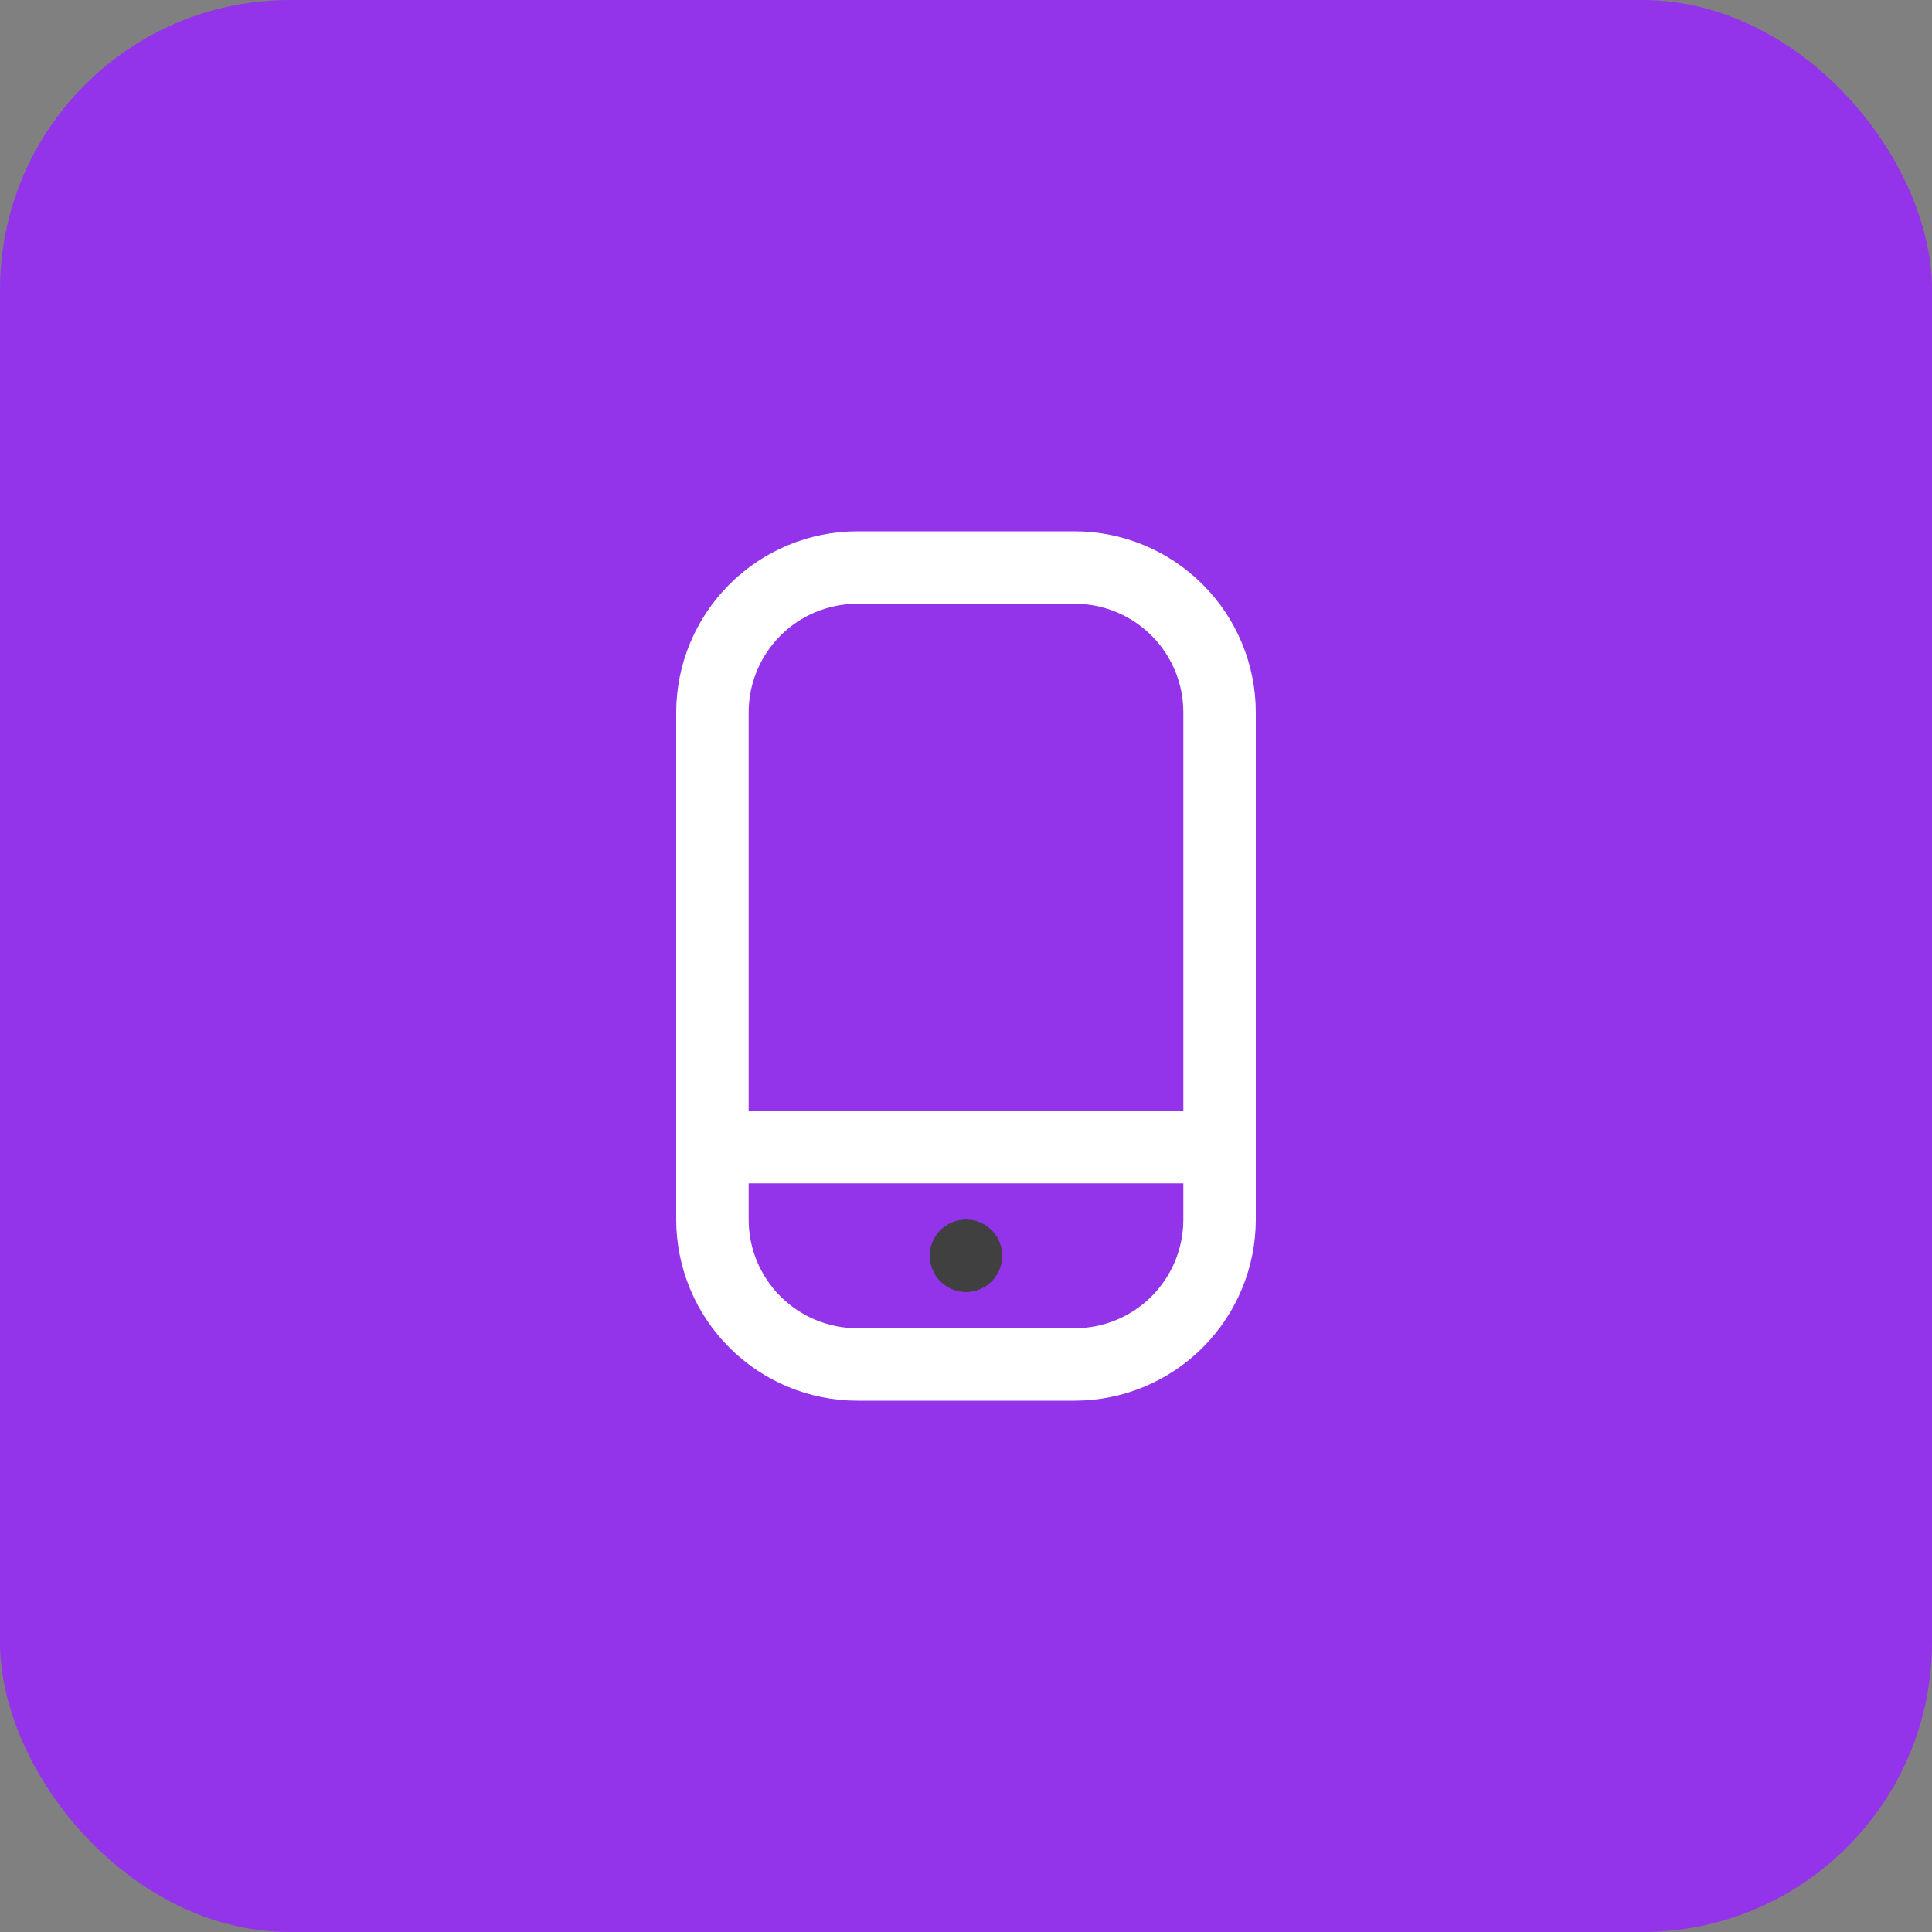
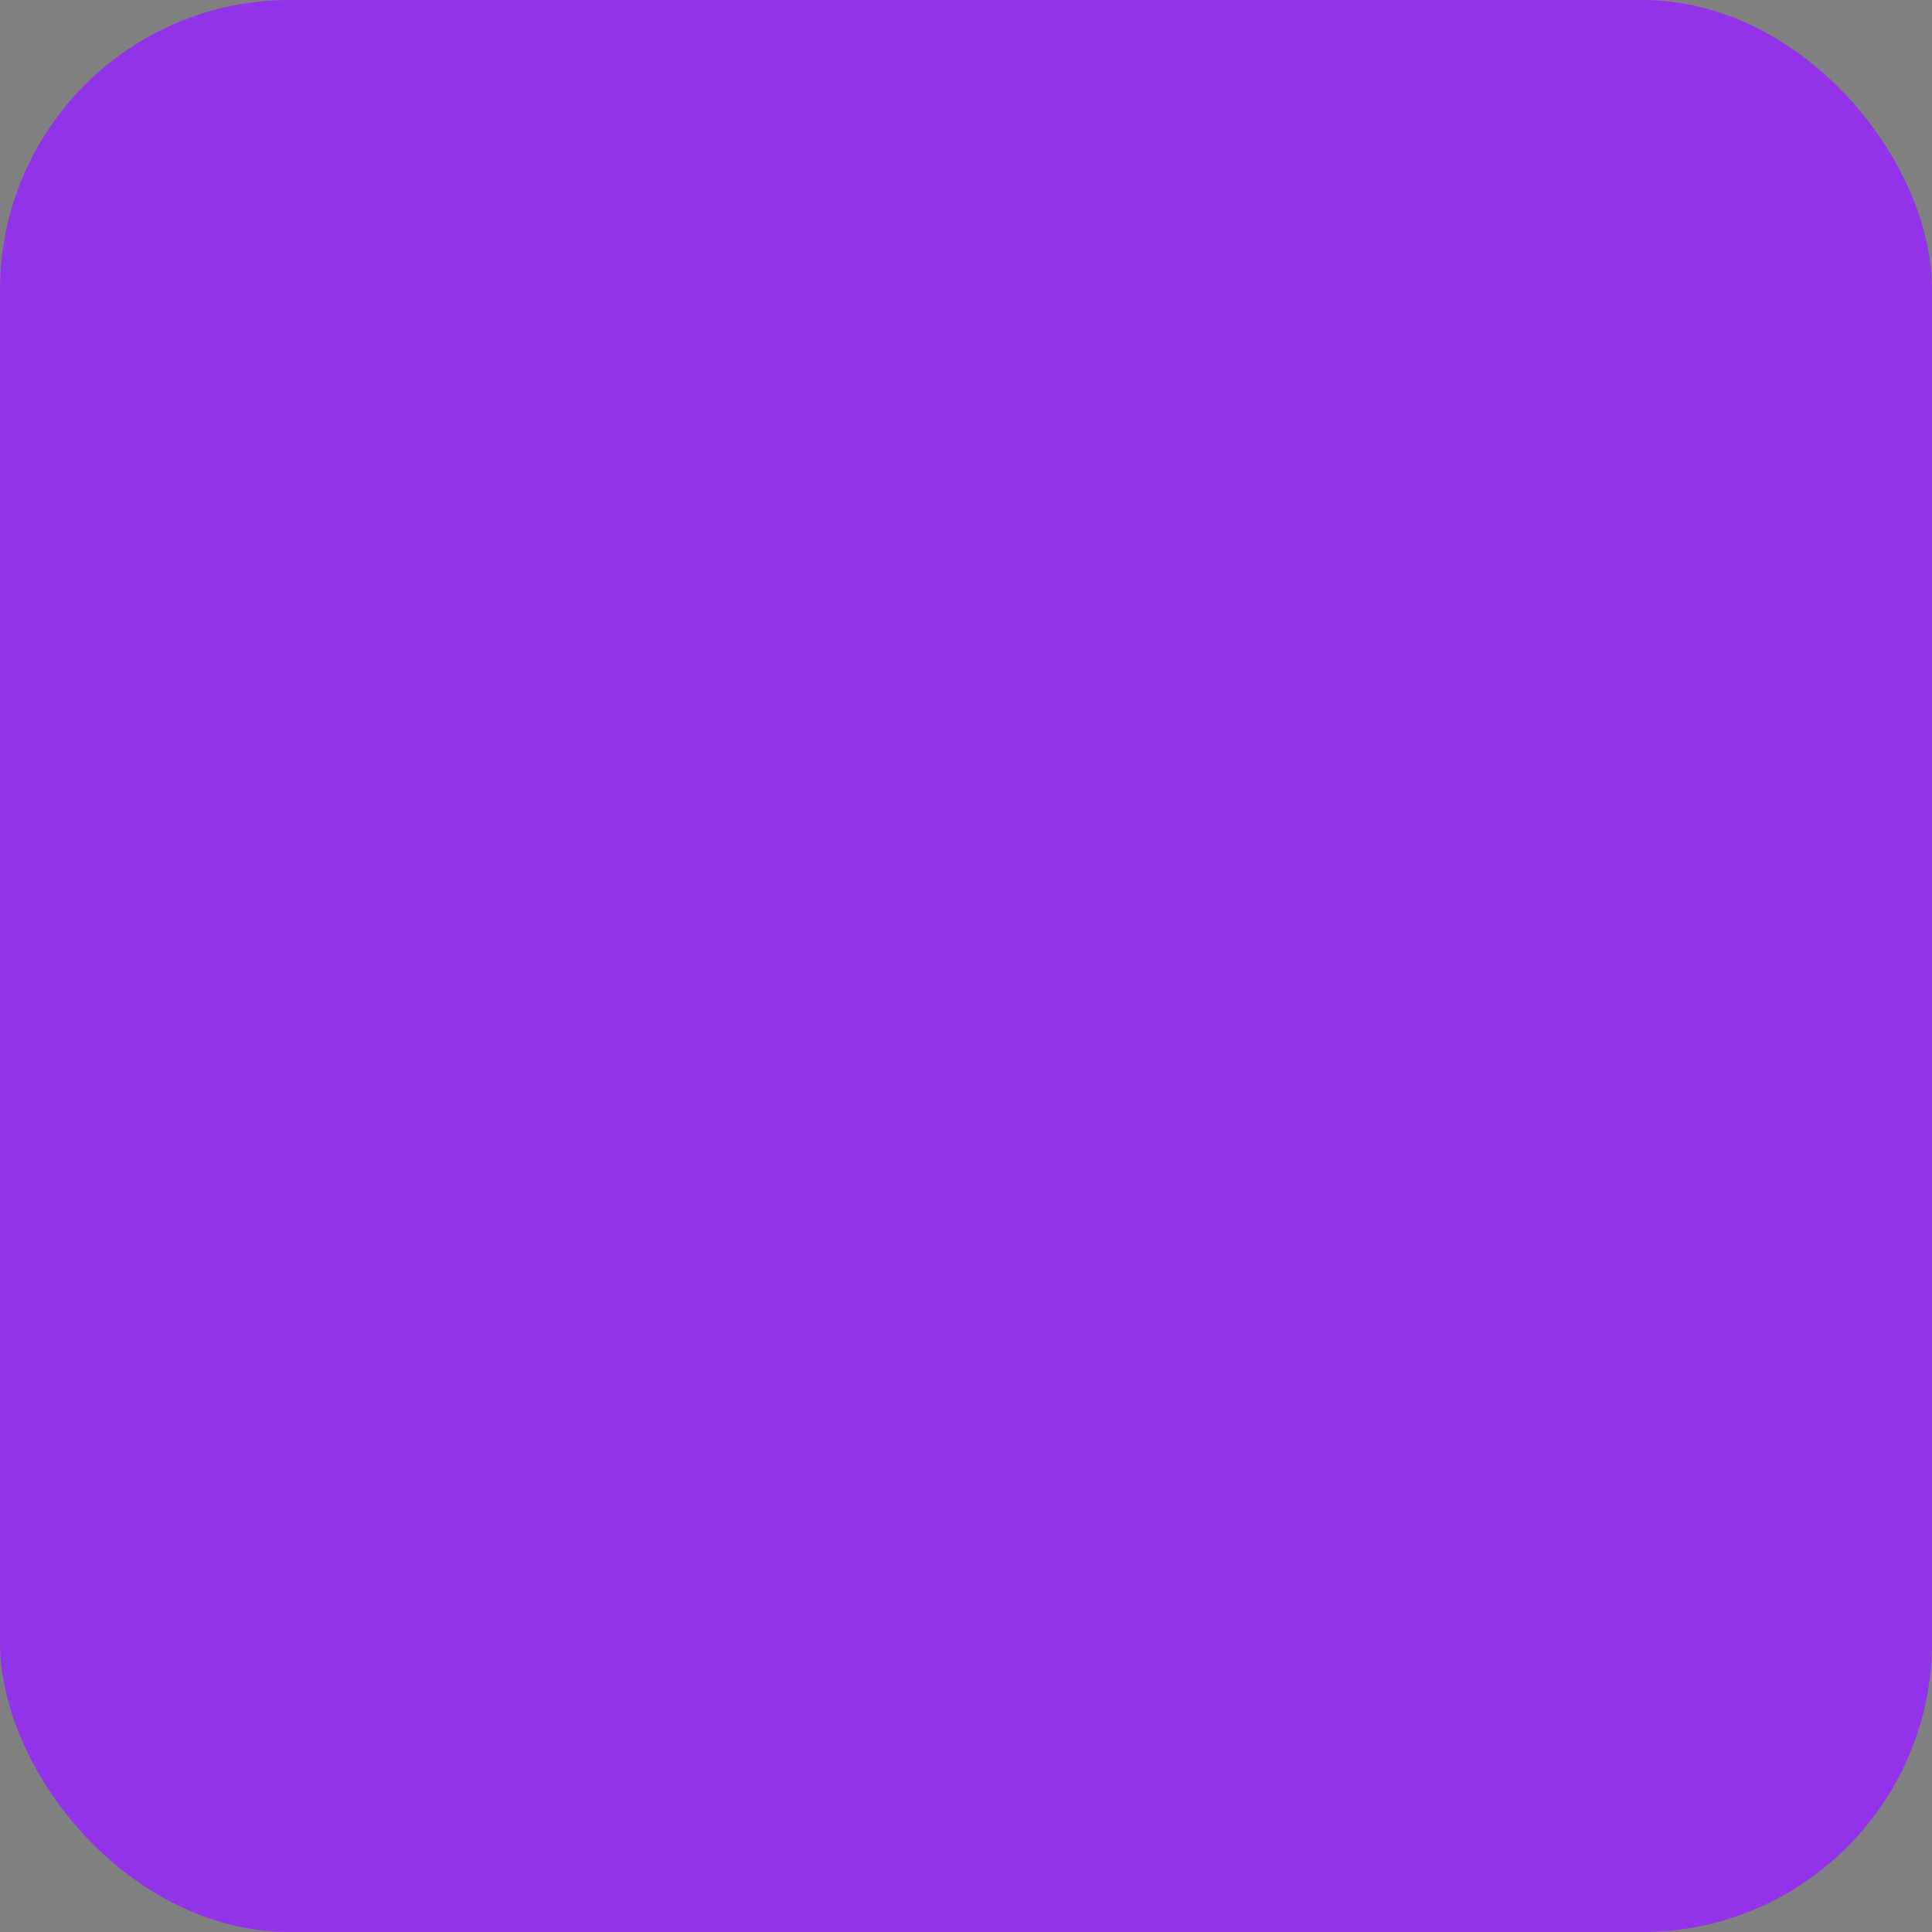
<svg xmlns="http://www.w3.org/2000/svg" width="40" height="40" viewBox="0 0 40 40" fill="none">
  <rect x="0" y="0" width="40" height="40" fill="#808080" stroke="none" />
  <rect width="40" height="40" rx="6" fill="#9333EA" />
-   <path d="M22.25 11H17.75C16.756 11.001 15.803 11.397 15.1 12.1C14.397 12.803 14.001 13.756 14 14.75V25.25C14.001 26.244 14.397 27.197 15.1 27.9C15.803 28.603 16.756 28.999 17.75 29H22.25C23.244 28.999 24.197 28.603 24.9 27.9C25.603 27.197 25.999 26.244 26 25.25V14.75C25.999 13.756 25.603 12.803 24.9 12.1C24.197 11.397 23.244 11.001 22.25 11V11ZM17.75 12.5H22.25C22.847 12.5 23.419 12.737 23.841 13.159C24.263 13.581 24.5 14.153 24.5 14.75V23H15.5V14.75C15.5 14.153 15.737 13.581 16.159 13.159C16.581 12.737 17.153 12.5 17.75 12.5ZM22.25 27.5H17.75C17.153 27.5 16.581 27.263 16.159 26.841C15.737 26.419 15.5 25.847 15.5 25.25V24.5H24.5V25.25C24.5 25.847 24.263 26.419 23.841 26.841C23.419 27.263 22.847 27.5 22.25 27.5Z" fill="white" />
-   <path d="M20 26.75C20.414 26.75 20.75 26.414 20.75 26C20.75 25.585 20.414 25.25 20 25.25C19.586 25.25 19.25 25.585 19.25 26C19.25 26.414 19.586 26.75 20 26.75Z" fill="#404040" />
</svg>